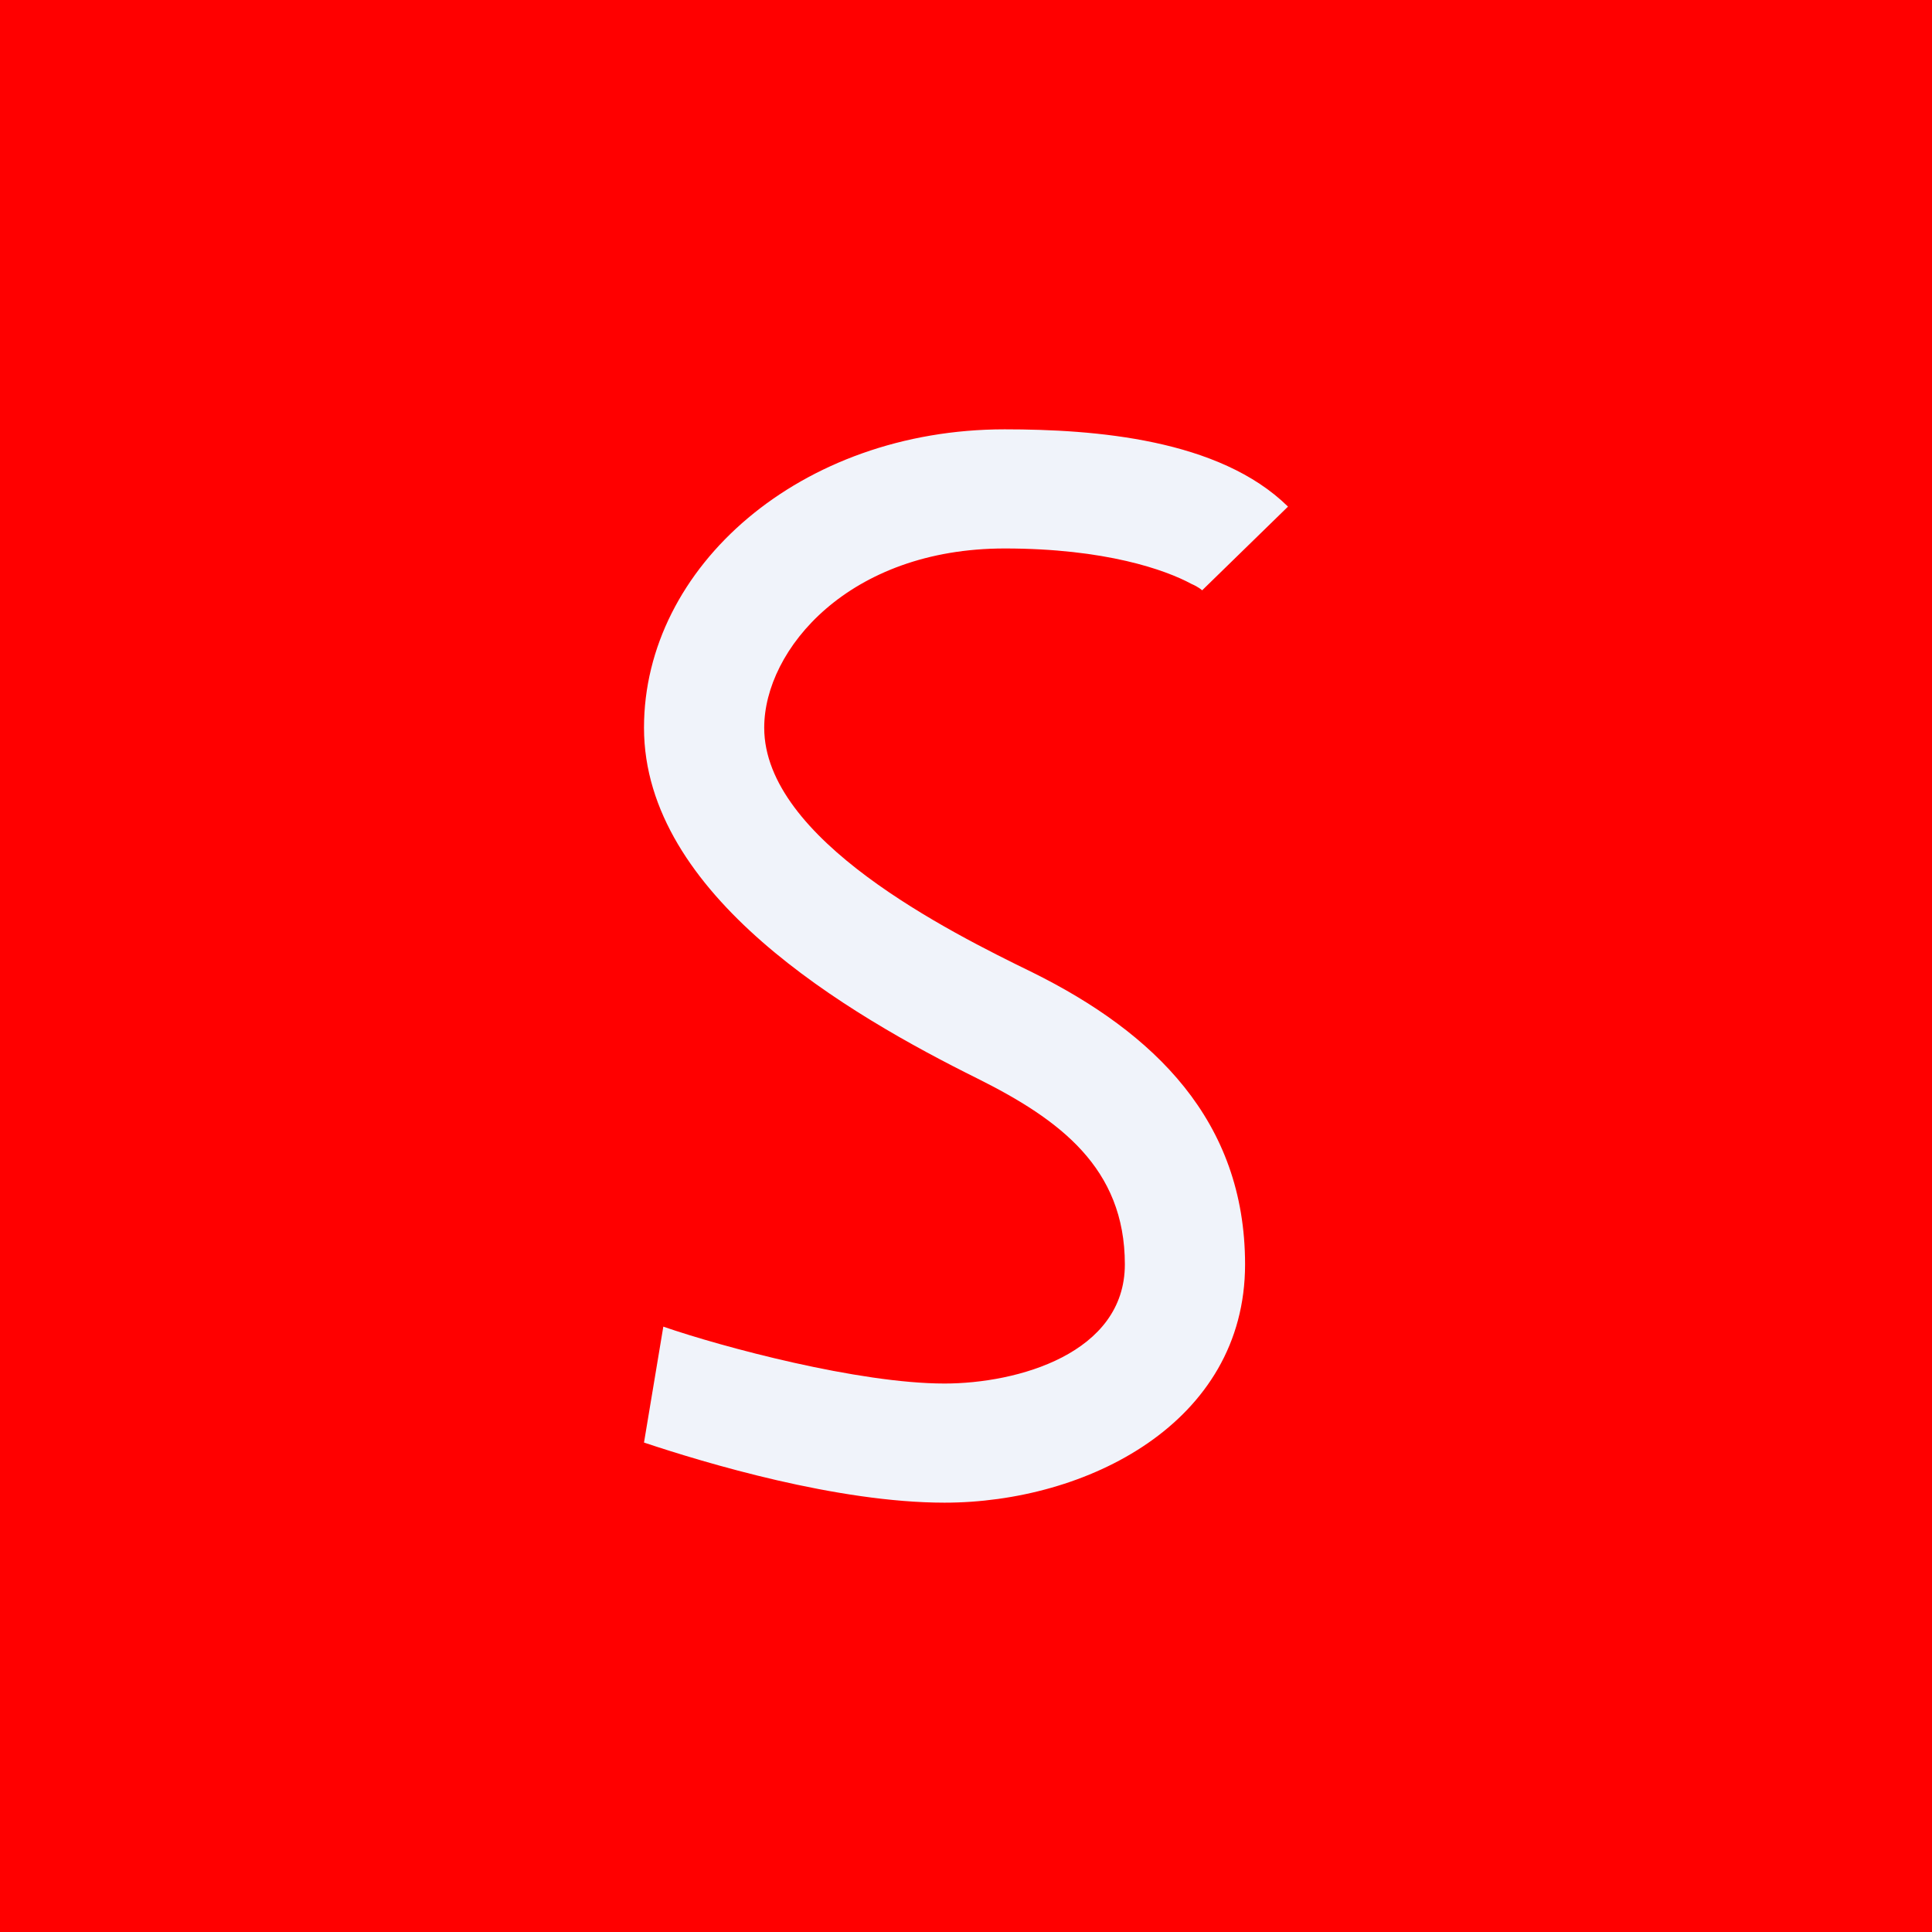
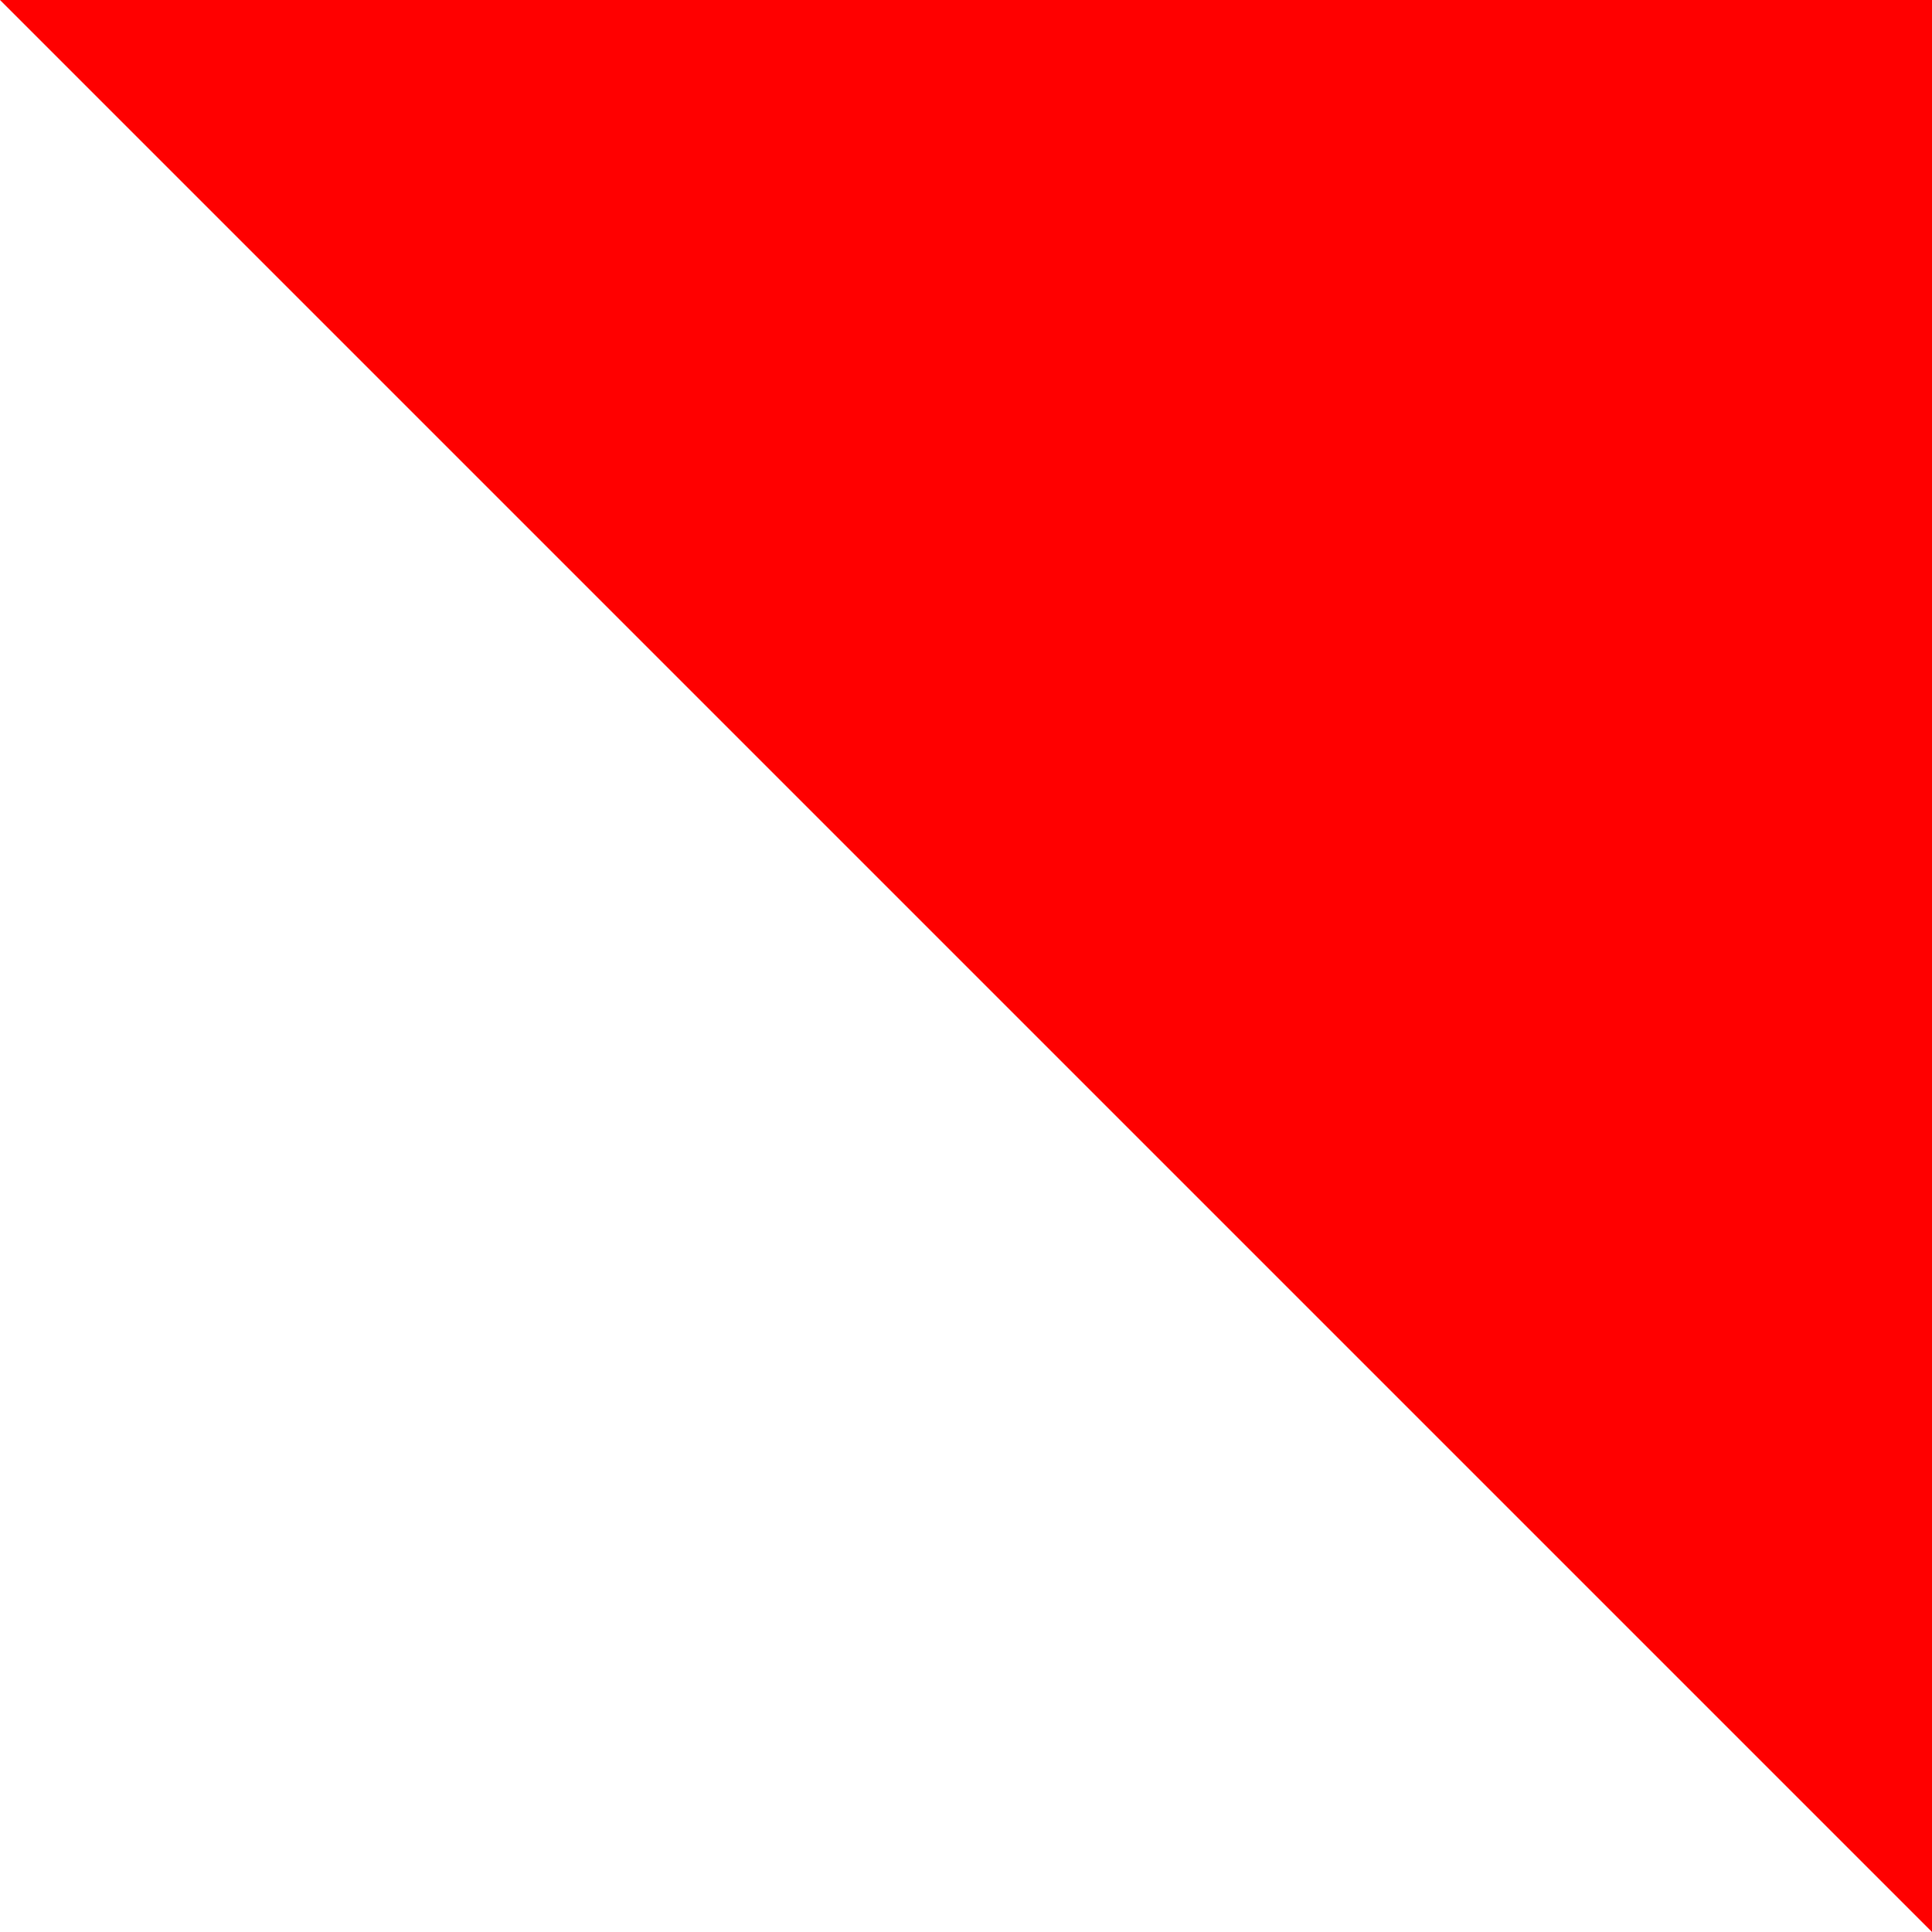
<svg xmlns="http://www.w3.org/2000/svg" width="18" height="18" viewBox="0 0 18 18">
-   <path fill="red" d="M0 0h18v18H0z" />
-   <path d="M6 6.78C6 5.28 7.46 4 9.36 4c.84 0 2 .09 2.64.72l-.8.78s-.03-.03-.1-.06c-.24-.13-.8-.33-1.74-.33-1.45 0-2.24.94-2.24 1.67 0 1.04 1.72 1.9 2.5 2.28 1.13.56 1.98 1.38 1.98 2.72 0 1.48-1.48 2.22-2.8 2.22-1 0-2.23-.37-2.8-.56l.18-1.08c.55.19 1.82.53 2.62.53.68 0 1.68-.28 1.68-1.11 0-.9-.61-1.35-1.37-1.73C7.9 9.45 6 8.34 6 6.78Z" fill="#F0F3FA" />
+   <path fill="red" d="M0 0h18v18z" />
</svg>